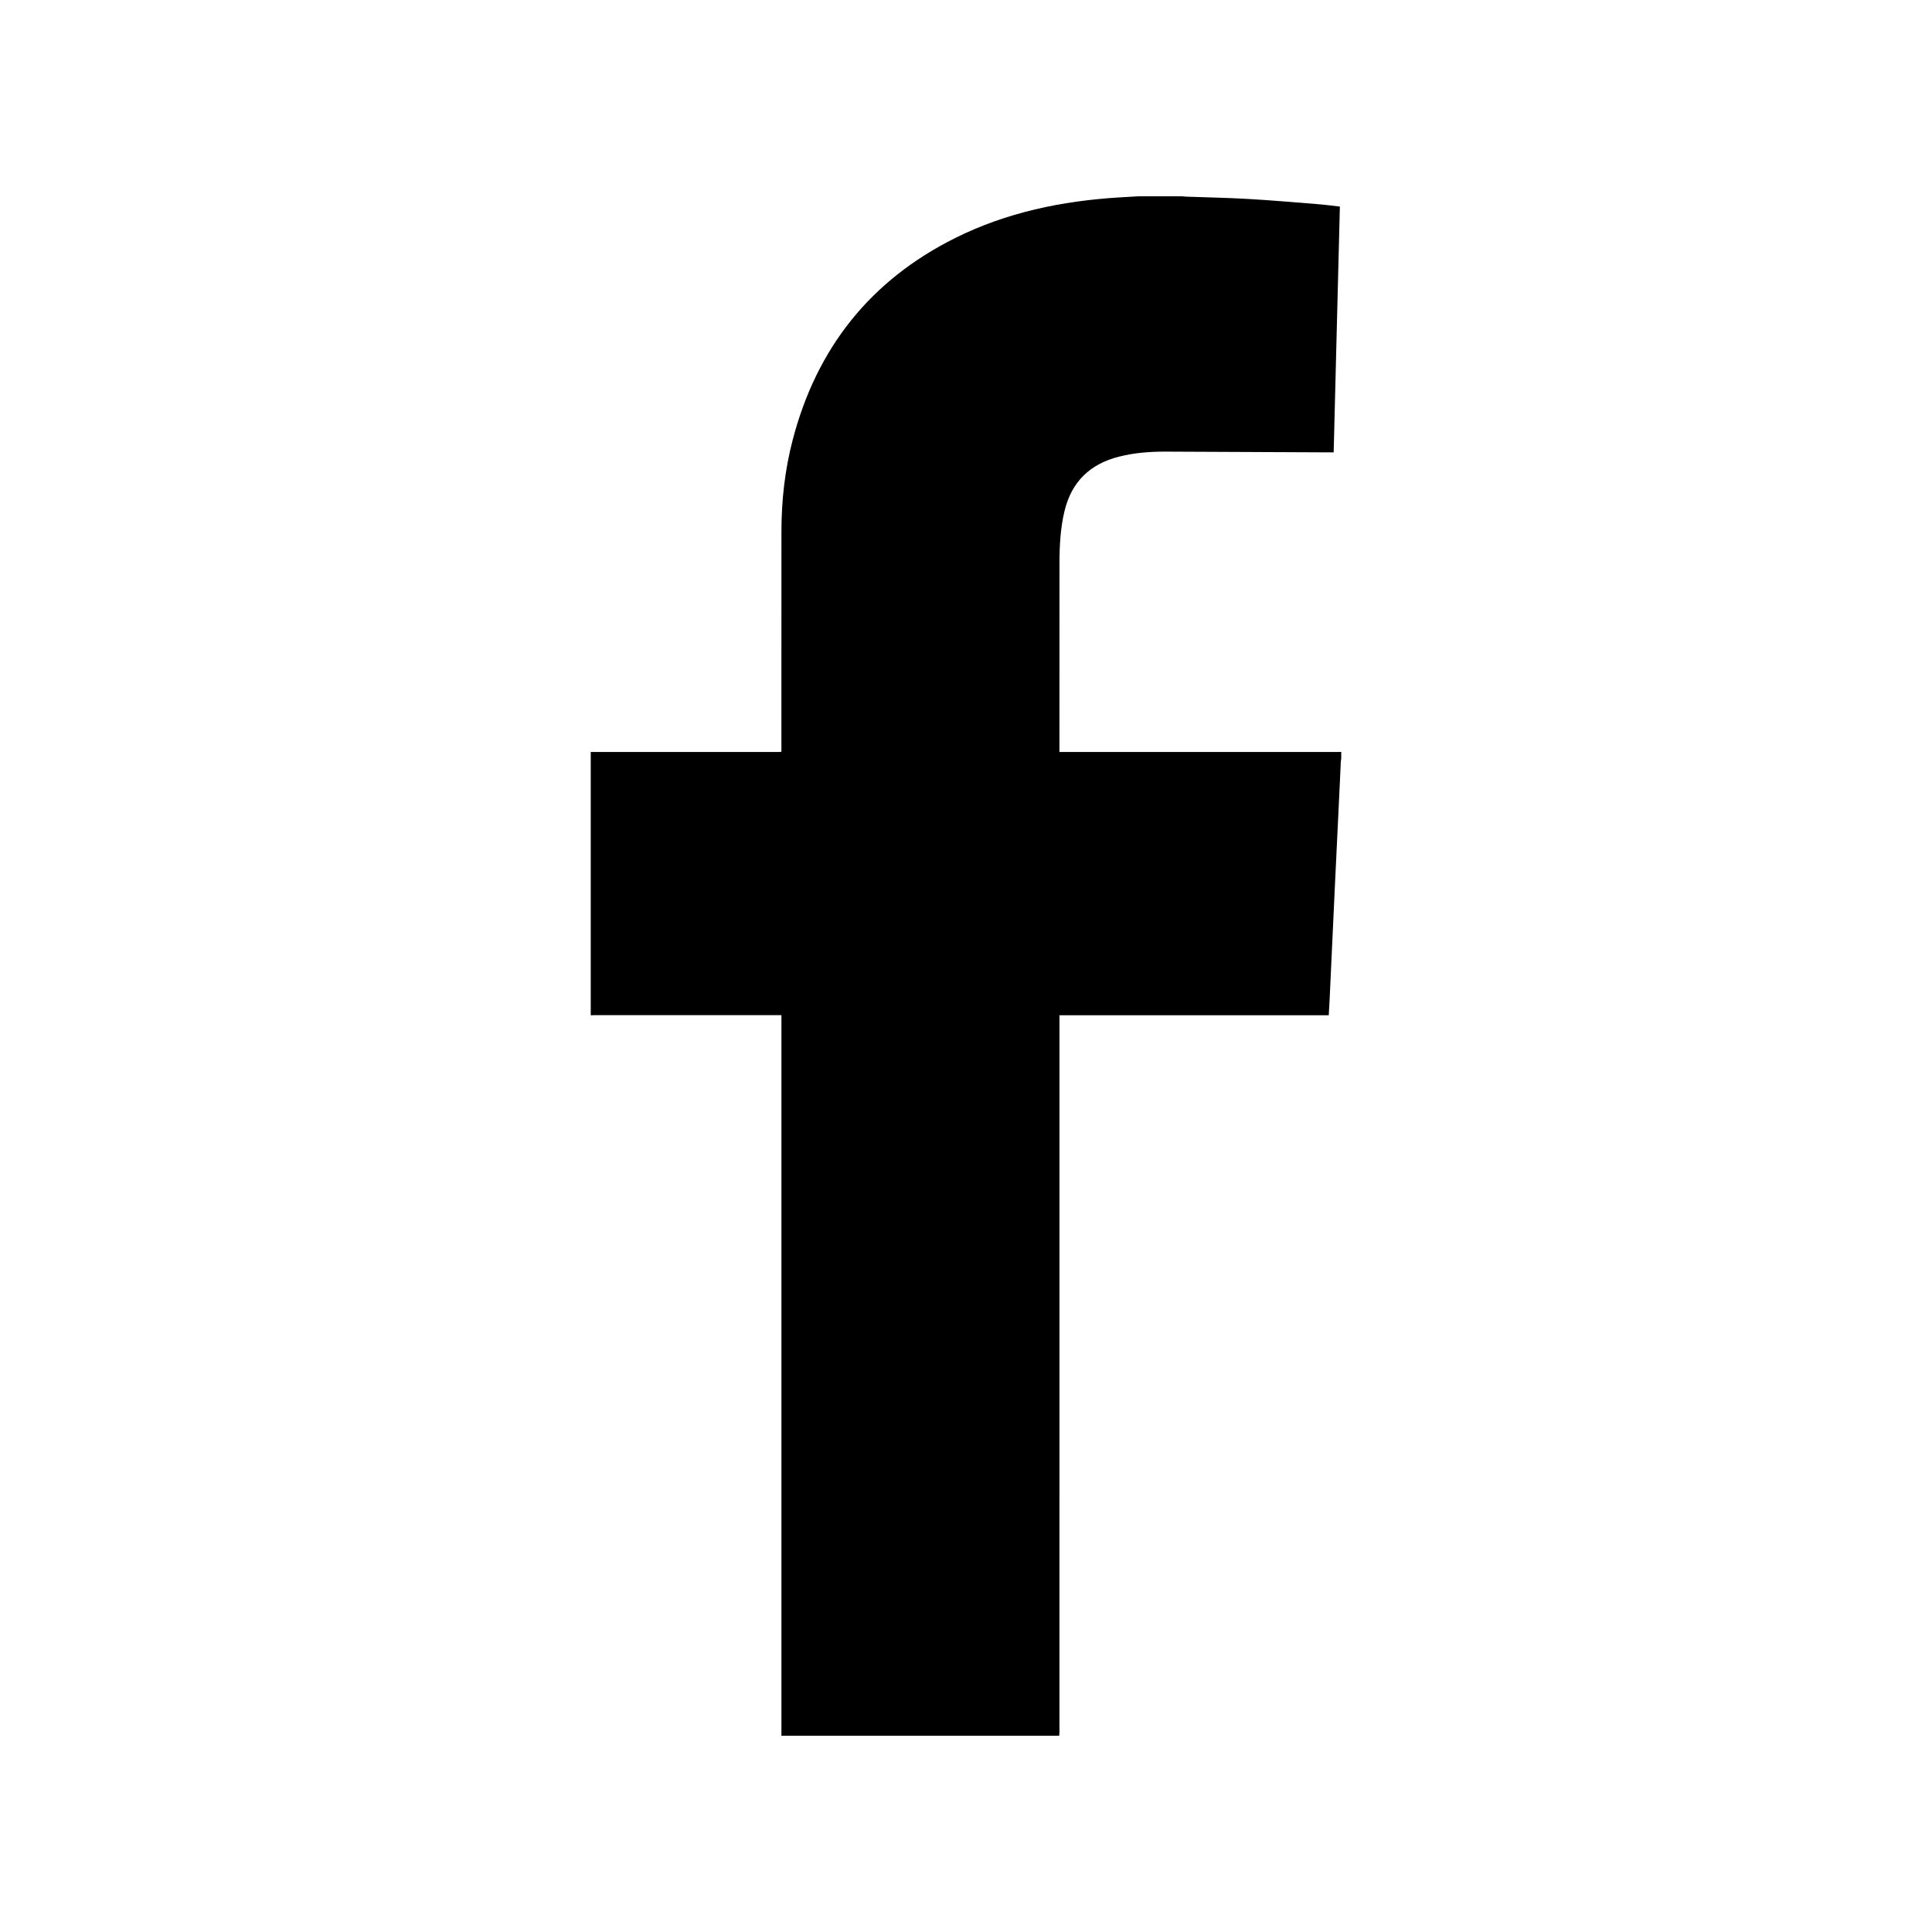
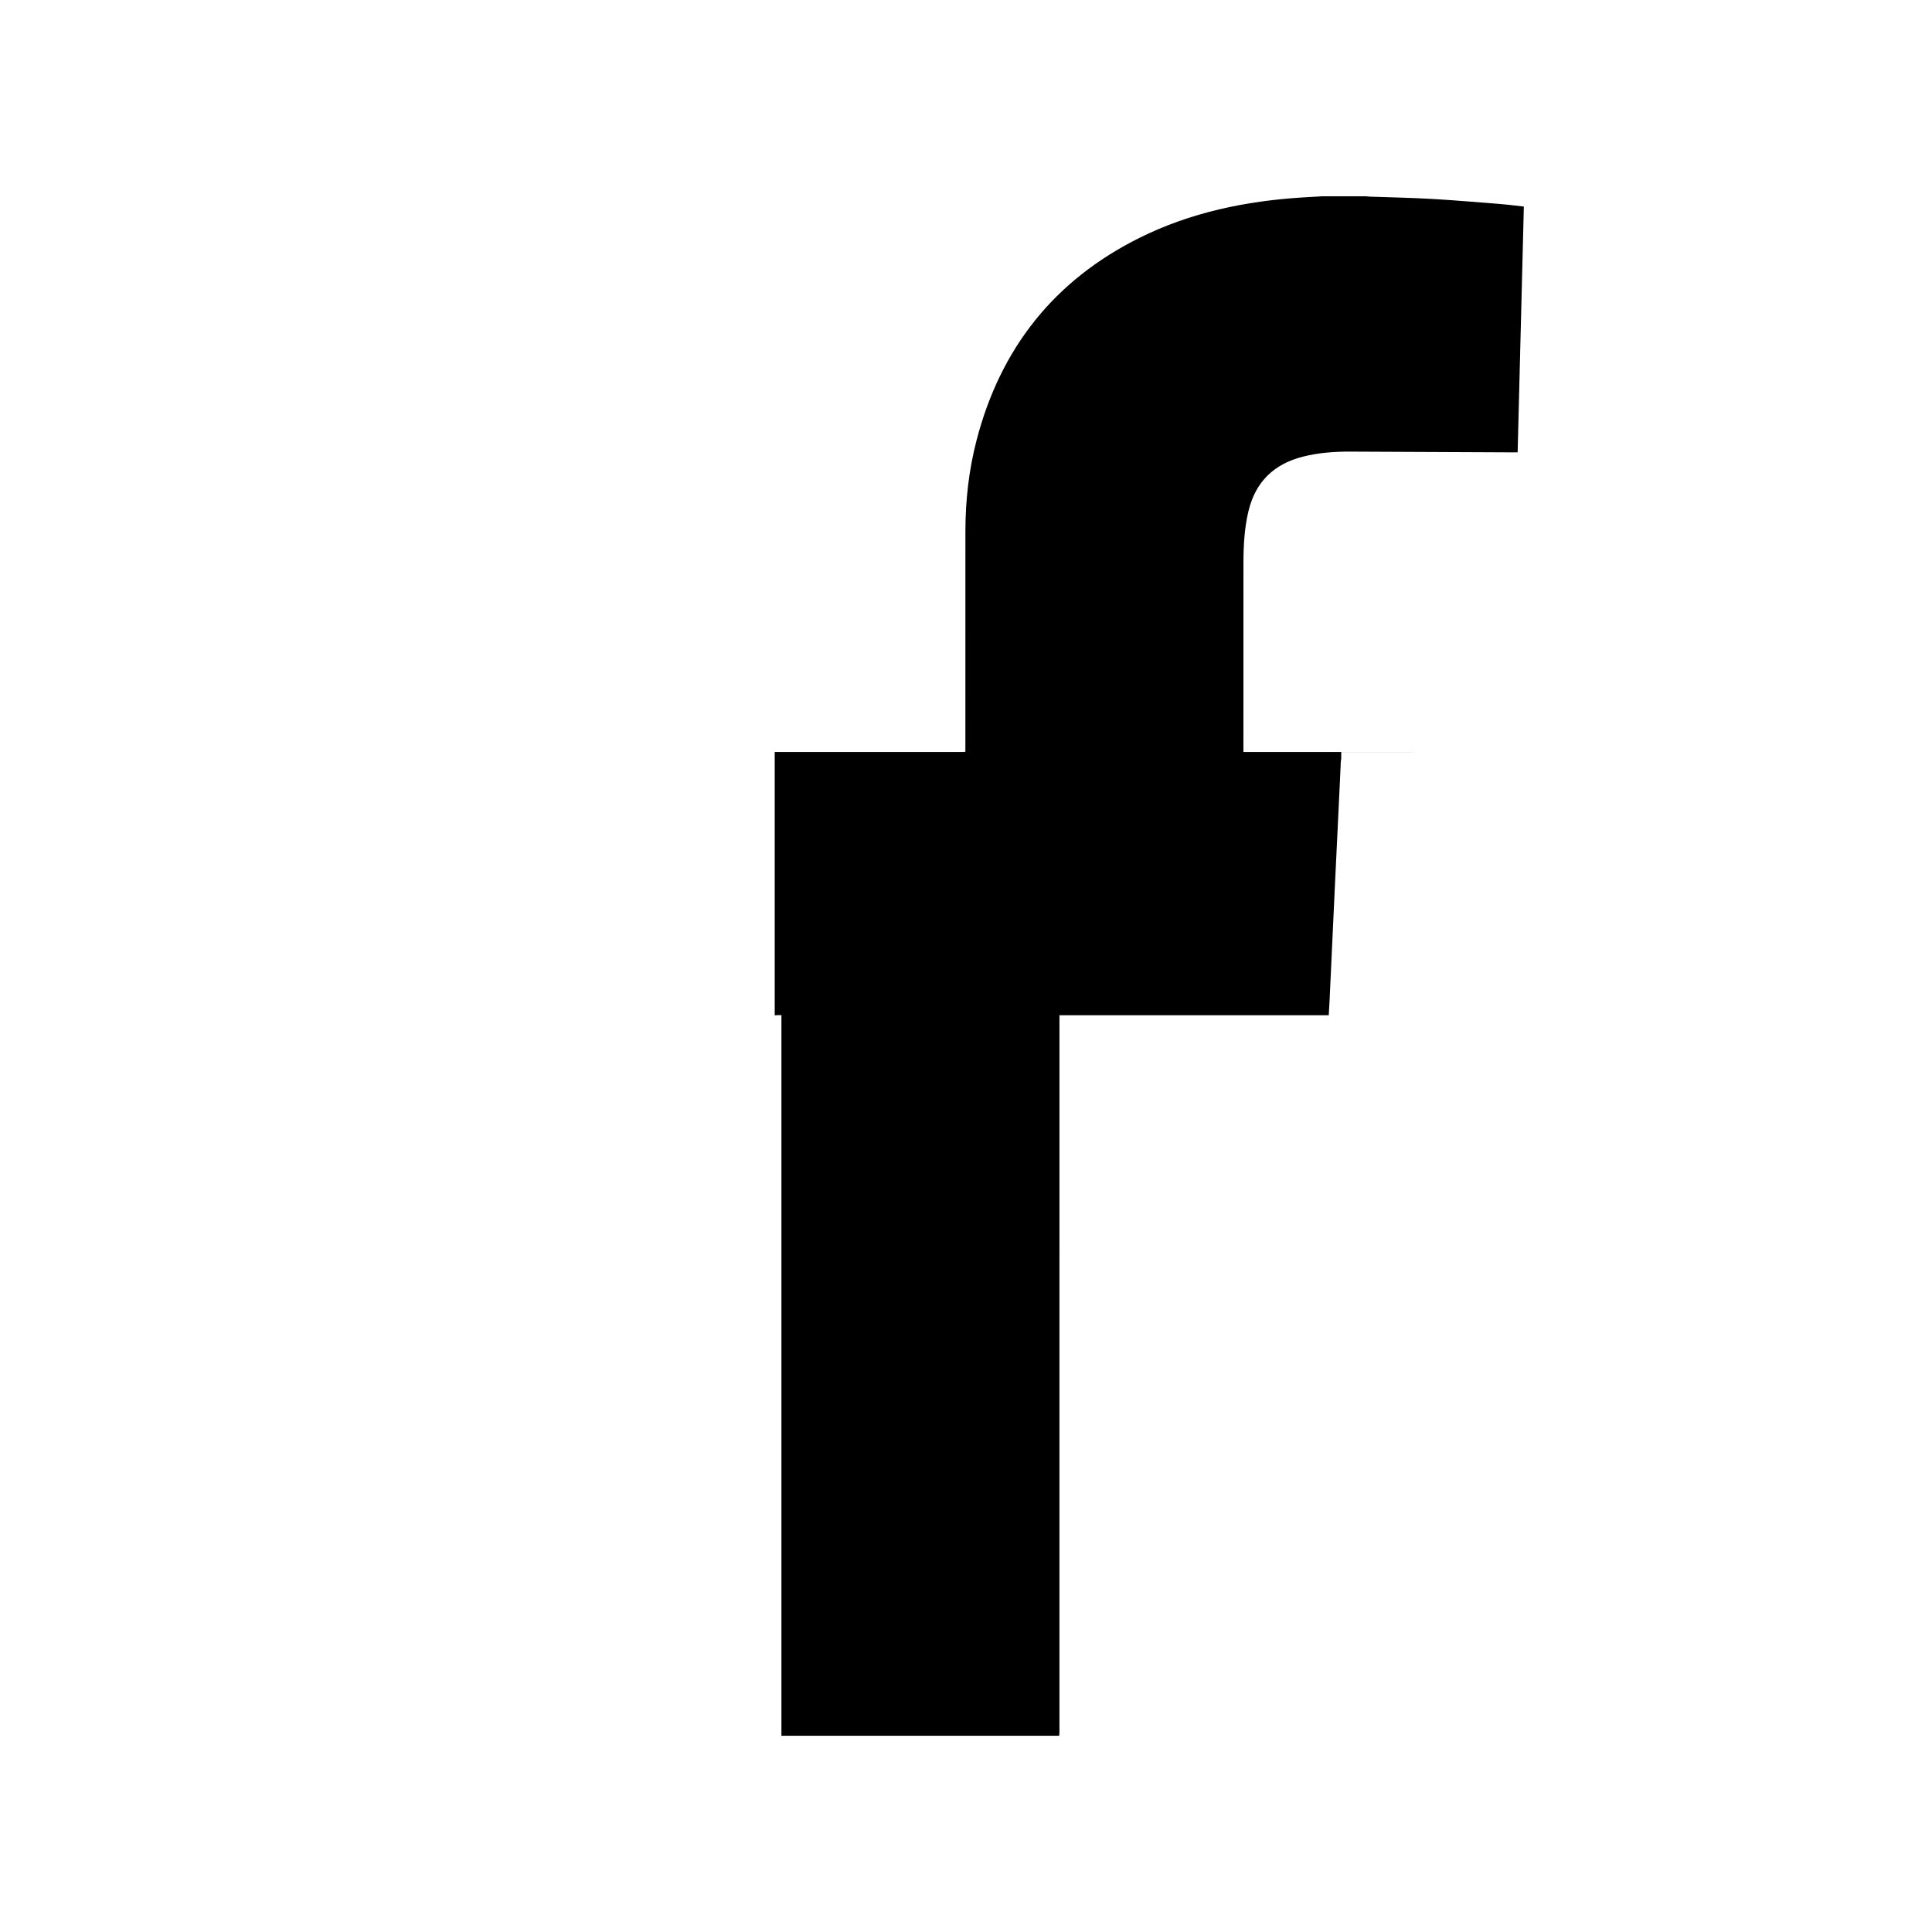
<svg xmlns="http://www.w3.org/2000/svg" version="1.1" id="Layer_1" x="0px" y="0px" width="250px" height="250px" viewBox="0 0 250 250" enable-background="new 0 0 250 250" xml:space="preserve">
  <g id="yQPowa.tif">
    <g>
-       <path d="M173.556,97.298c0,0.285,0,0.571,0,0.856c-0.02,0.152-0.052,0.303-0.059,0.455c-0.039,0.803-0.07,1.606-0.108,2.409    c-0.228,4.765-0.461,9.53-0.686,14.295c-0.222,4.713-0.436,9.427-0.656,14.141c-0.029,0.629-0.07,1.257-0.108,1.921    c-11.639,0-23.224,0-34.846,0c0,0.219,0,0.398,0,0.577c0,30.691,0,61.382-0.001,92.073c0,0.193-0.02,0.386-0.031,0.58    c-11.983,0-23.967,0-35.95,0c0.002-0.052,0.005-0.104,0.005-0.155c0-30.898,0-61.796,0-92.694c0-0.124,0-0.248,0-0.396    c-0.185,0-0.313,0-0.442,0c-7.935,0-15.87,0-23.806,0.001c-0.142,0-0.284,0.014-0.426,0.022c0-11.361,0-22.722,0-34.083    c0.052,0.002,0.104,0.006,0.155,0.006c8.066,0.001,16.133,0.001,24.199,0.001c0.099,0,0.197-0.018,0.318-0.029    c0-0.191,0-0.358,0-0.525c0-9.337-0.004-18.675,0.003-28.012c0.003-3.996,0.447-7.943,1.456-11.815    c3.091-11.867,10.038-20.649,21.041-26.132c6.654-3.316,13.786-4.784,21.158-5.246c0.853-0.053,1.706-0.1,2.558-0.149    c1.868,0,3.735,0,5.603,0c0.18,0.016,0.359,0.041,0.539,0.047c2.669,0.096,5.34,0.143,8.006,0.296    c2.988,0.172,5.972,0.43,8.956,0.668c0.977,0.078,1.949,0.21,2.946,0.32c-0.269,10.628-0.536,21.21-0.804,31.806    c-0.21,0-0.365,0.001-0.52,0c-7.054-0.032-14.108-0.066-21.161-0.096c-2.054-0.009-4.09,0.144-6.091,0.649    c-3.743,0.945-6.134,3.233-7.051,7.022c-0.535,2.211-0.653,4.46-0.657,6.717c-0.011,8.013-0.005,16.027-0.005,24.04    c0,0.138,0,0.275,0,0.439c0.224,0,0.391,0,0.558,0c11.787,0,23.574,0,35.361,0C173.193,97.305,173.375,97.301,173.556,97.298z" />
+       <path d="M173.556,97.298c0,0.285,0,0.571,0,0.856c-0.02,0.152-0.052,0.303-0.059,0.455c-0.039,0.803-0.07,1.606-0.108,2.409    c-0.228,4.765-0.461,9.53-0.686,14.295c-0.222,4.713-0.436,9.427-0.656,14.141c-0.029,0.629-0.07,1.257-0.108,1.921    c-11.639,0-23.224,0-34.846,0c0,0.219,0,0.398,0,0.577c0,30.691,0,61.382-0.001,92.073c0,0.193-0.02,0.386-0.031,0.58    c-11.983,0-23.967,0-35.95,0c0.002-0.052,0.005-0.104,0.005-0.155c0-30.898,0-61.796,0-92.694c0-0.124,0-0.248,0-0.396    c-0.185,0-0.313,0-0.442,0c-0.142,0-0.284,0.014-0.426,0.022c0-11.361,0-22.722,0-34.083    c0.052,0.002,0.104,0.006,0.155,0.006c8.066,0.001,16.133,0.001,24.199,0.001c0.099,0,0.197-0.018,0.318-0.029    c0-0.191,0-0.358,0-0.525c0-9.337-0.004-18.675,0.003-28.012c0.003-3.996,0.447-7.943,1.456-11.815    c3.091-11.867,10.038-20.649,21.041-26.132c6.654-3.316,13.786-4.784,21.158-5.246c0.853-0.053,1.706-0.1,2.558-0.149    c1.868,0,3.735,0,5.603,0c0.18,0.016,0.359,0.041,0.539,0.047c2.669,0.096,5.34,0.143,8.006,0.296    c2.988,0.172,5.972,0.43,8.956,0.668c0.977,0.078,1.949,0.21,2.946,0.32c-0.269,10.628-0.536,21.21-0.804,31.806    c-0.21,0-0.365,0.001-0.52,0c-7.054-0.032-14.108-0.066-21.161-0.096c-2.054-0.009-4.09,0.144-6.091,0.649    c-3.743,0.945-6.134,3.233-7.051,7.022c-0.535,2.211-0.653,4.46-0.657,6.717c-0.011,8.013-0.005,16.027-0.005,24.04    c0,0.138,0,0.275,0,0.439c0.224,0,0.391,0,0.558,0c11.787,0,23.574,0,35.361,0C173.193,97.305,173.375,97.301,173.556,97.298z" />
    </g>
  </g>
</svg>